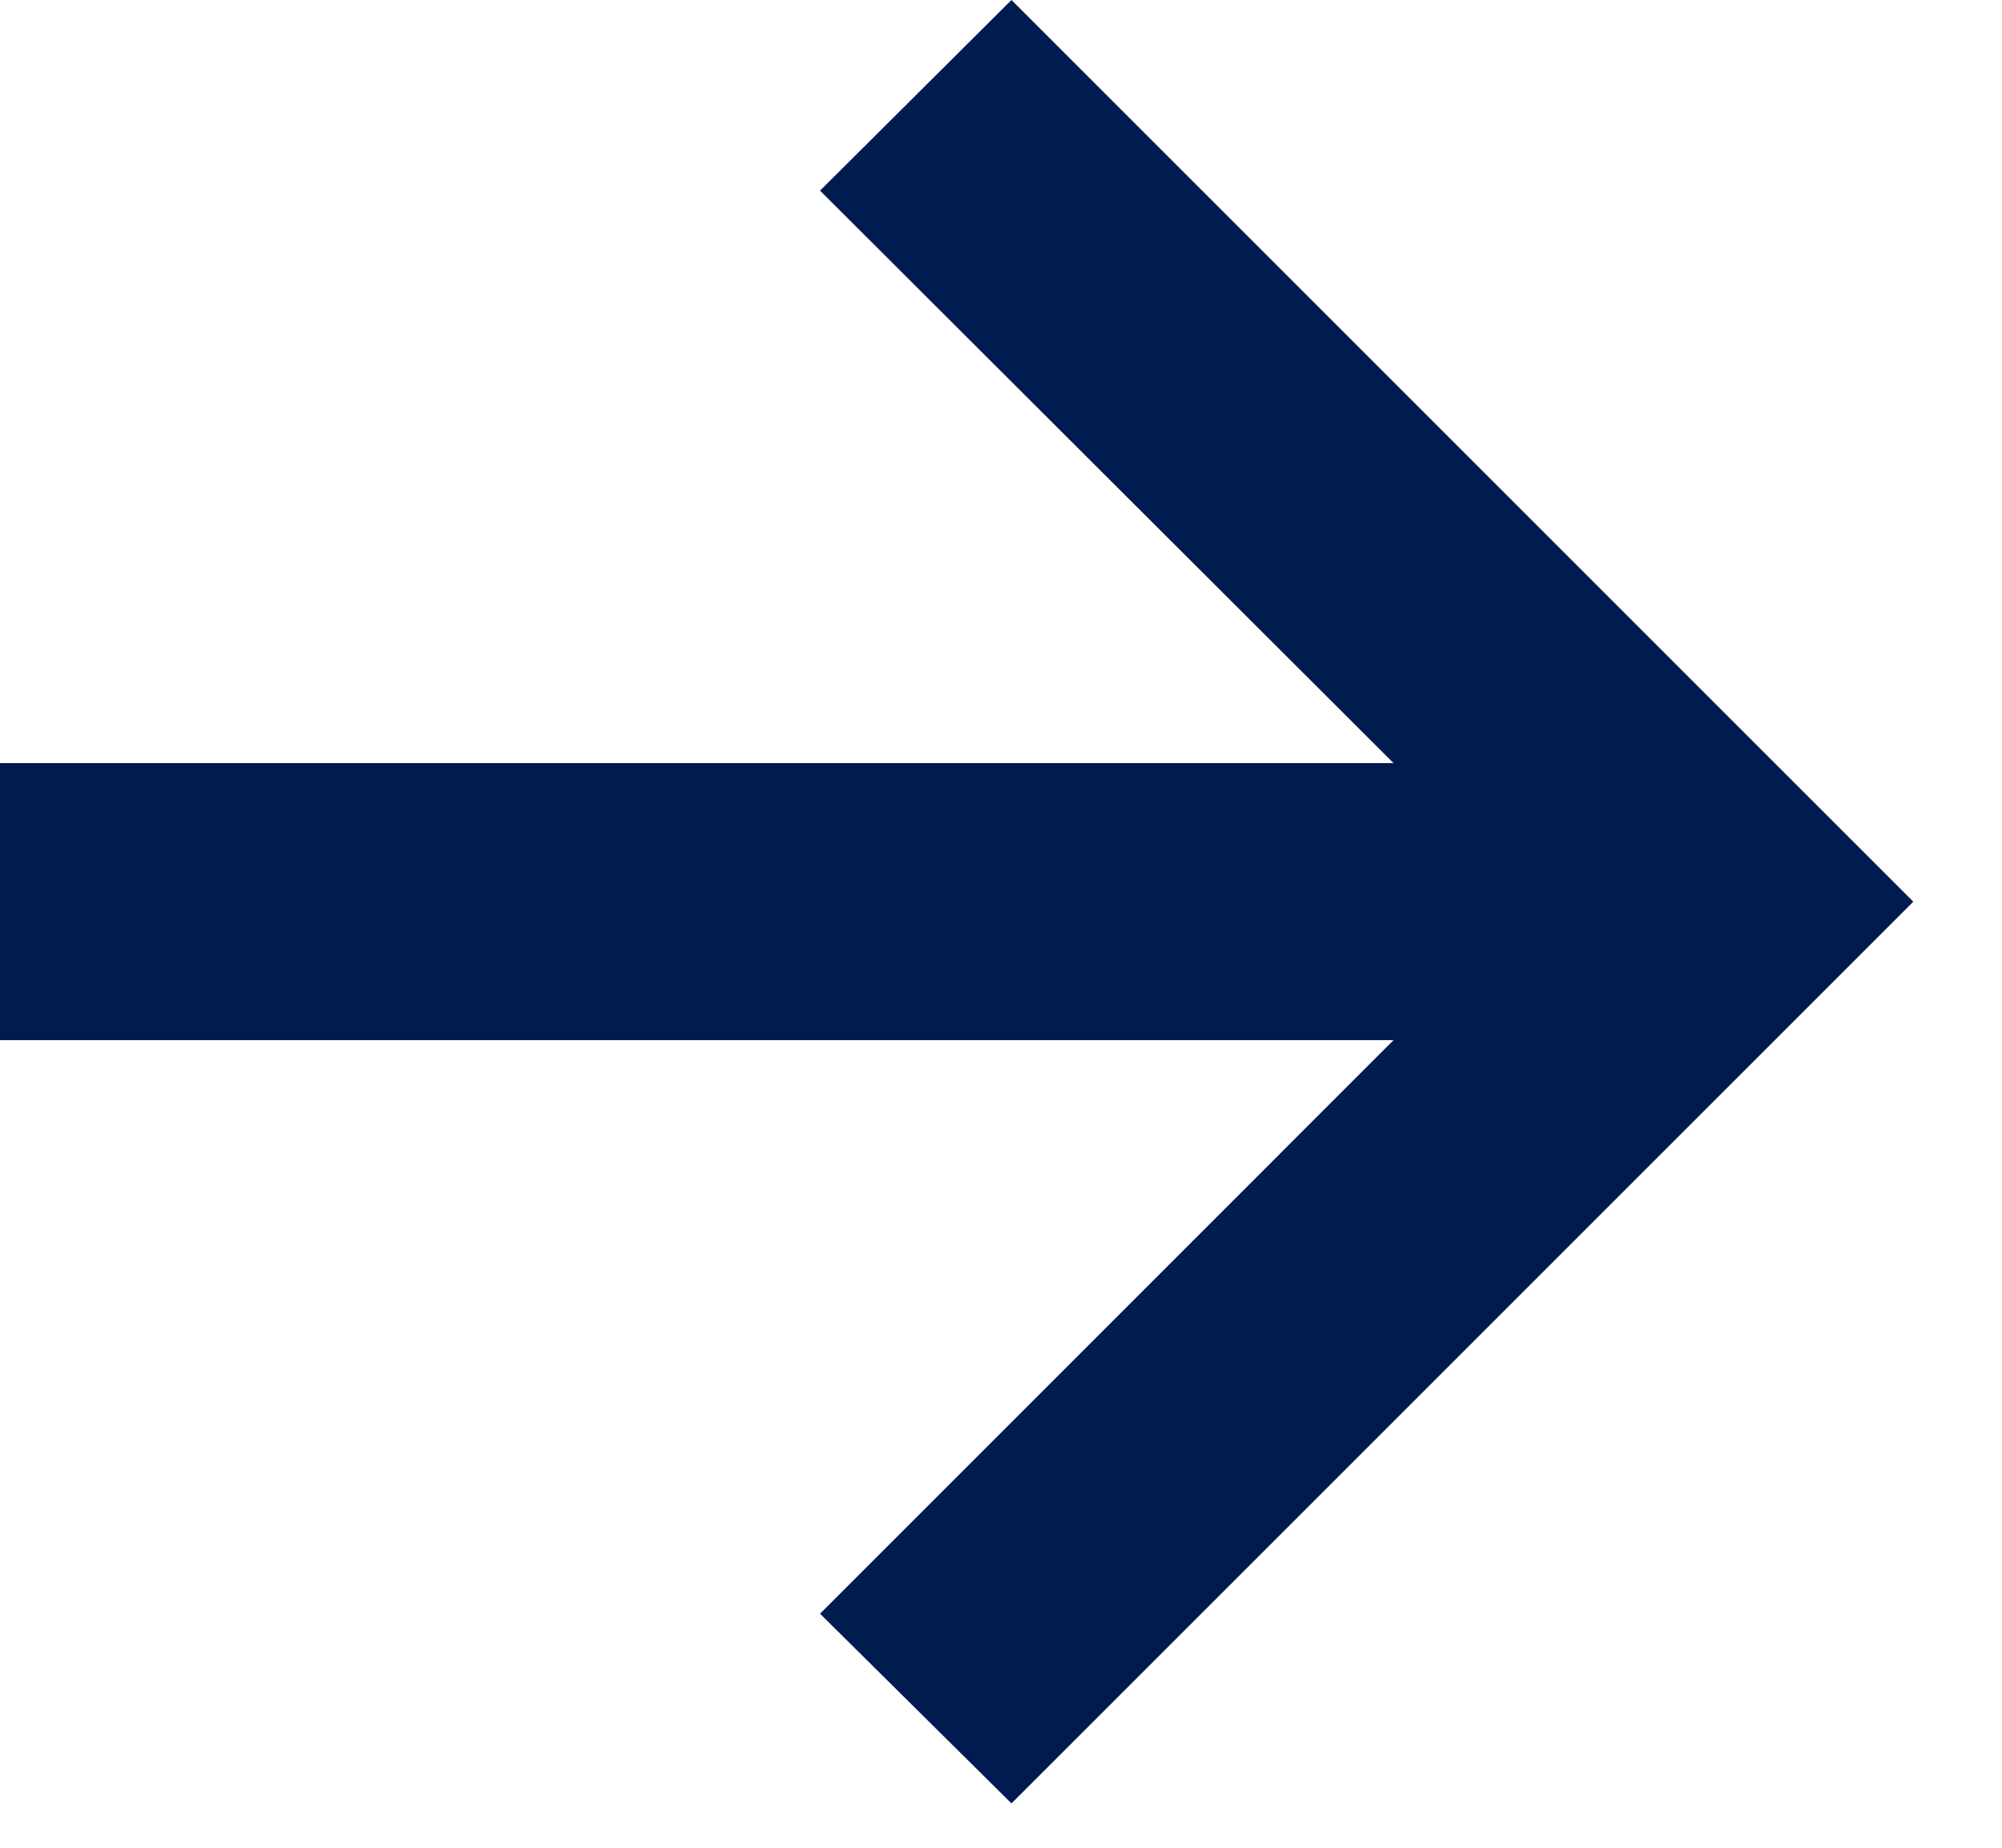
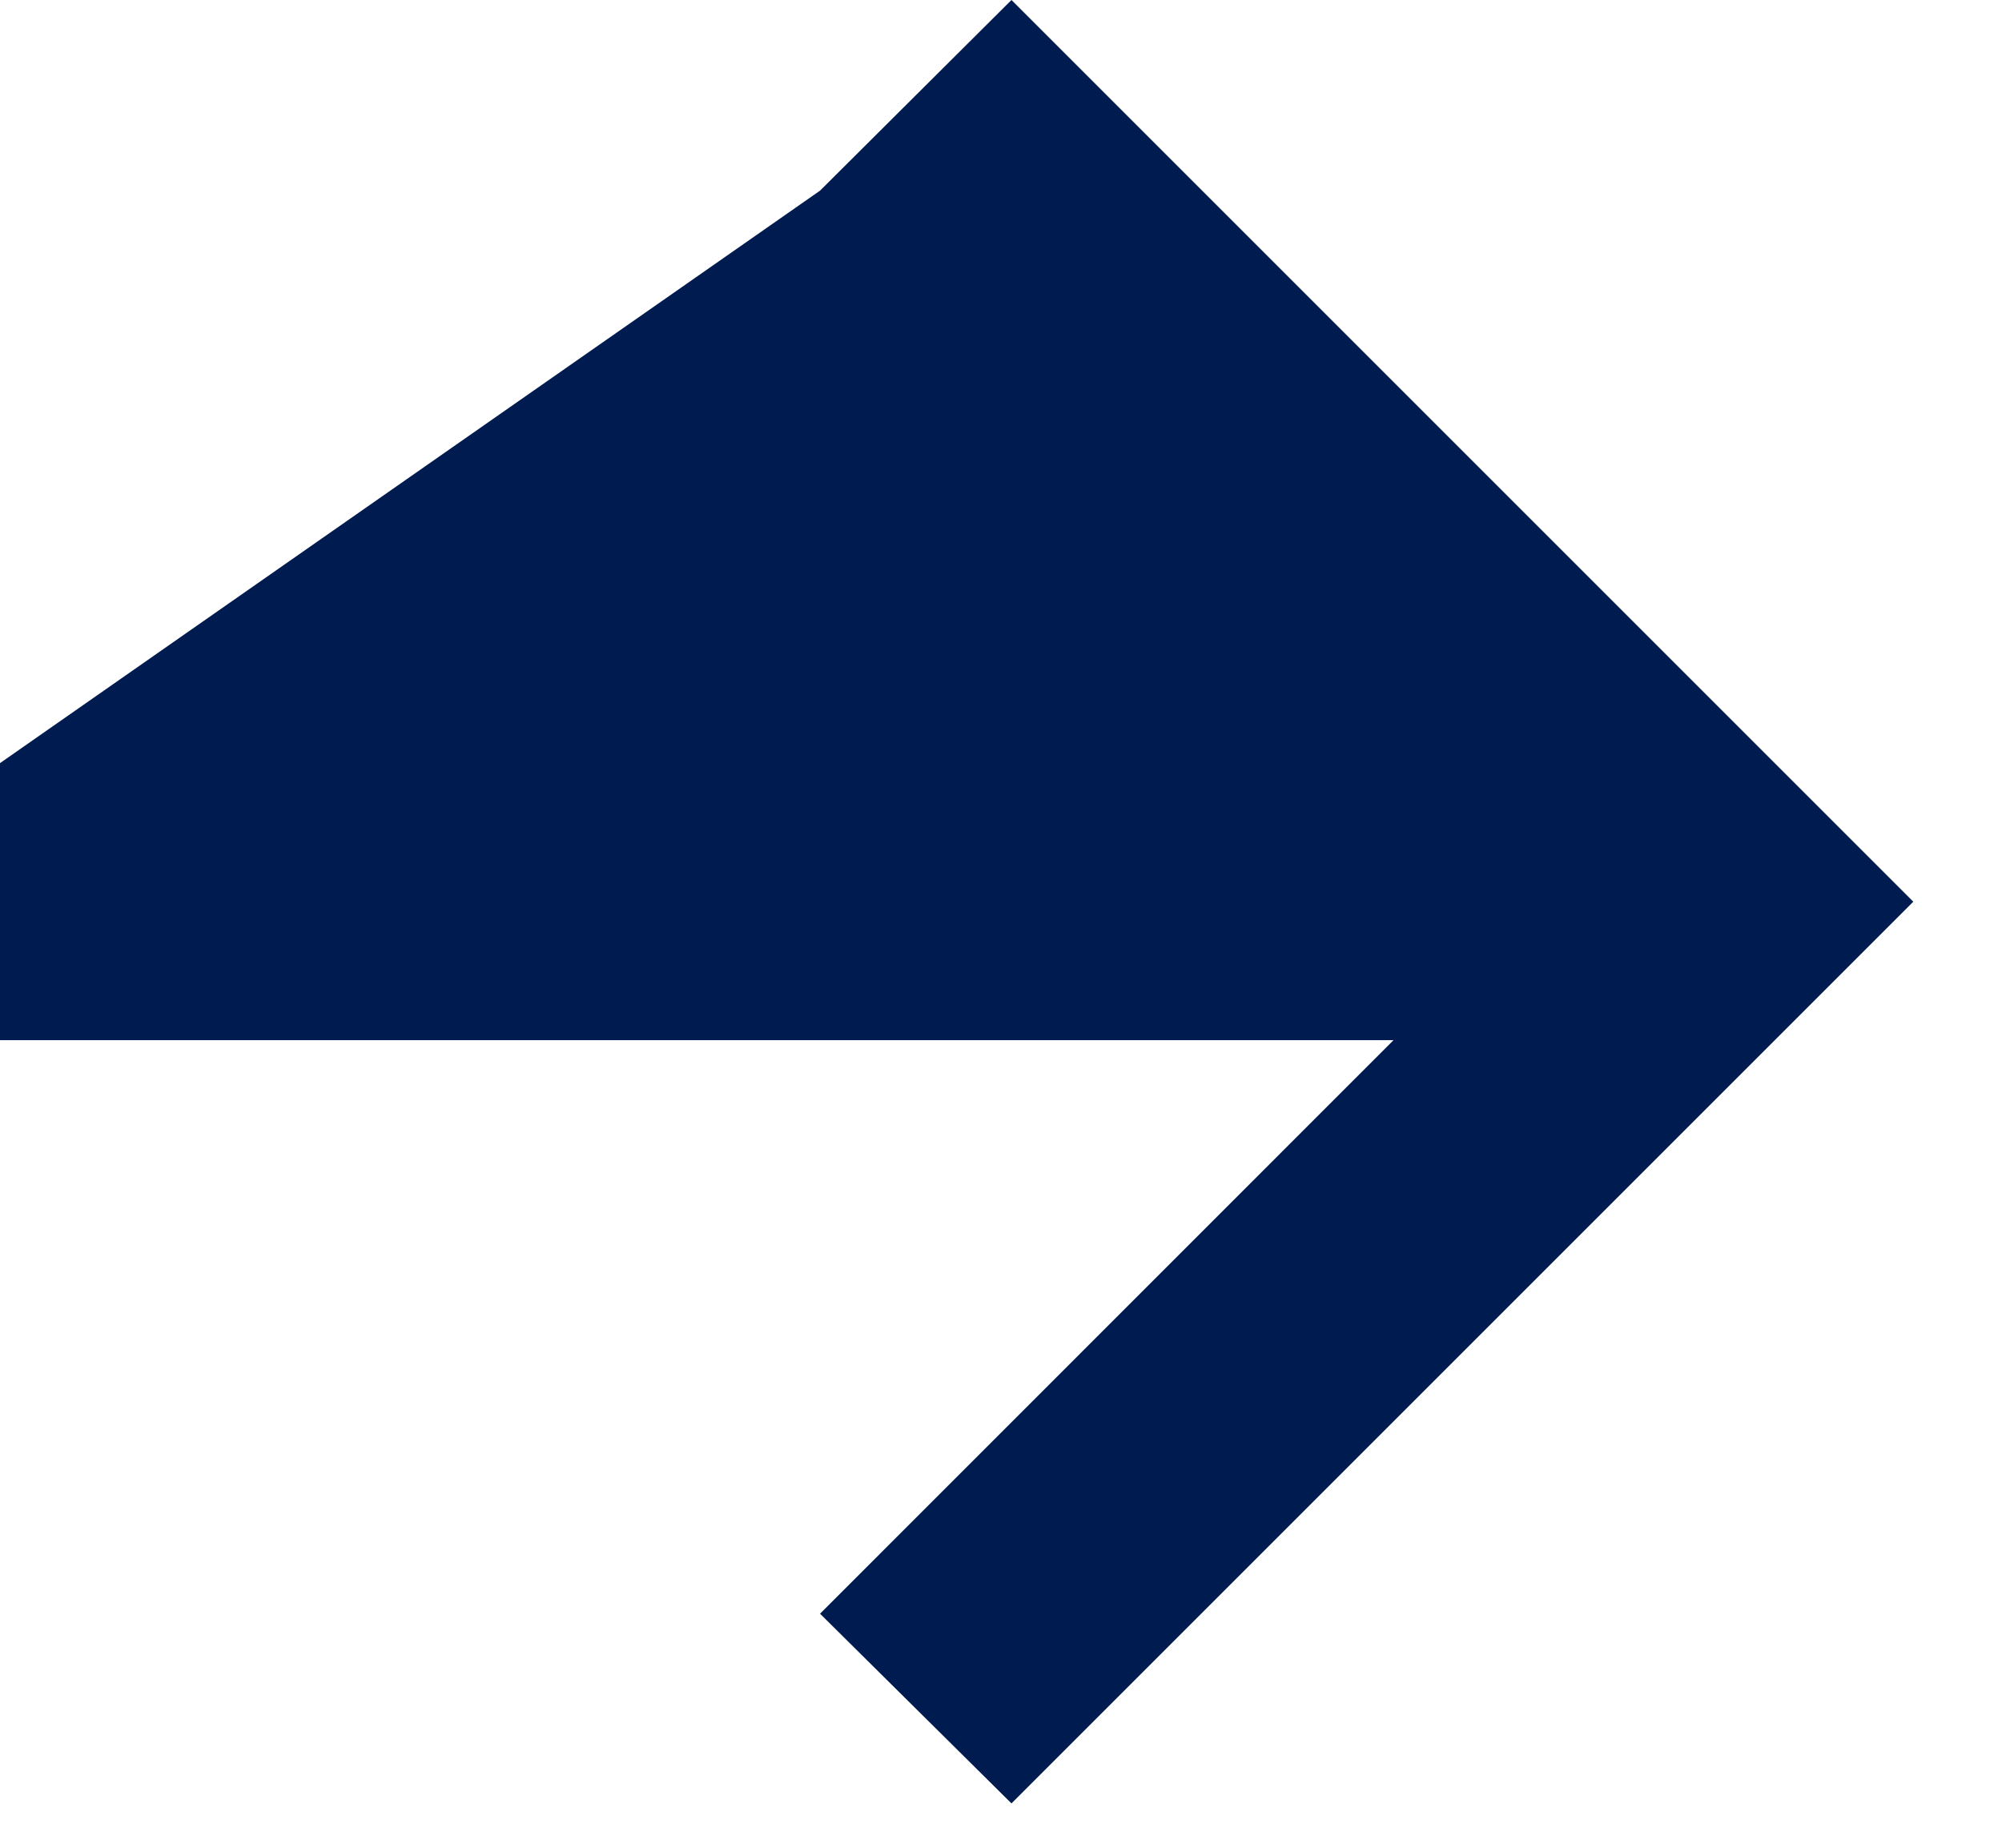
<svg xmlns="http://www.w3.org/2000/svg" width="13" height="12" viewBox="0 0 13 12" fill="none">
-   <path d="M6.568 11.712L5.325 10.48L9.049 6.755H0V4.956H9.049L5.325 1.238L6.568 0L12.424 5.856L6.568 11.712Z" fill="#001B4F" />
+   <path d="M6.568 11.712L5.325 10.48L9.049 6.755H0V4.956L5.325 1.238L6.568 0L12.424 5.856L6.568 11.712Z" fill="#001B4F" />
</svg>